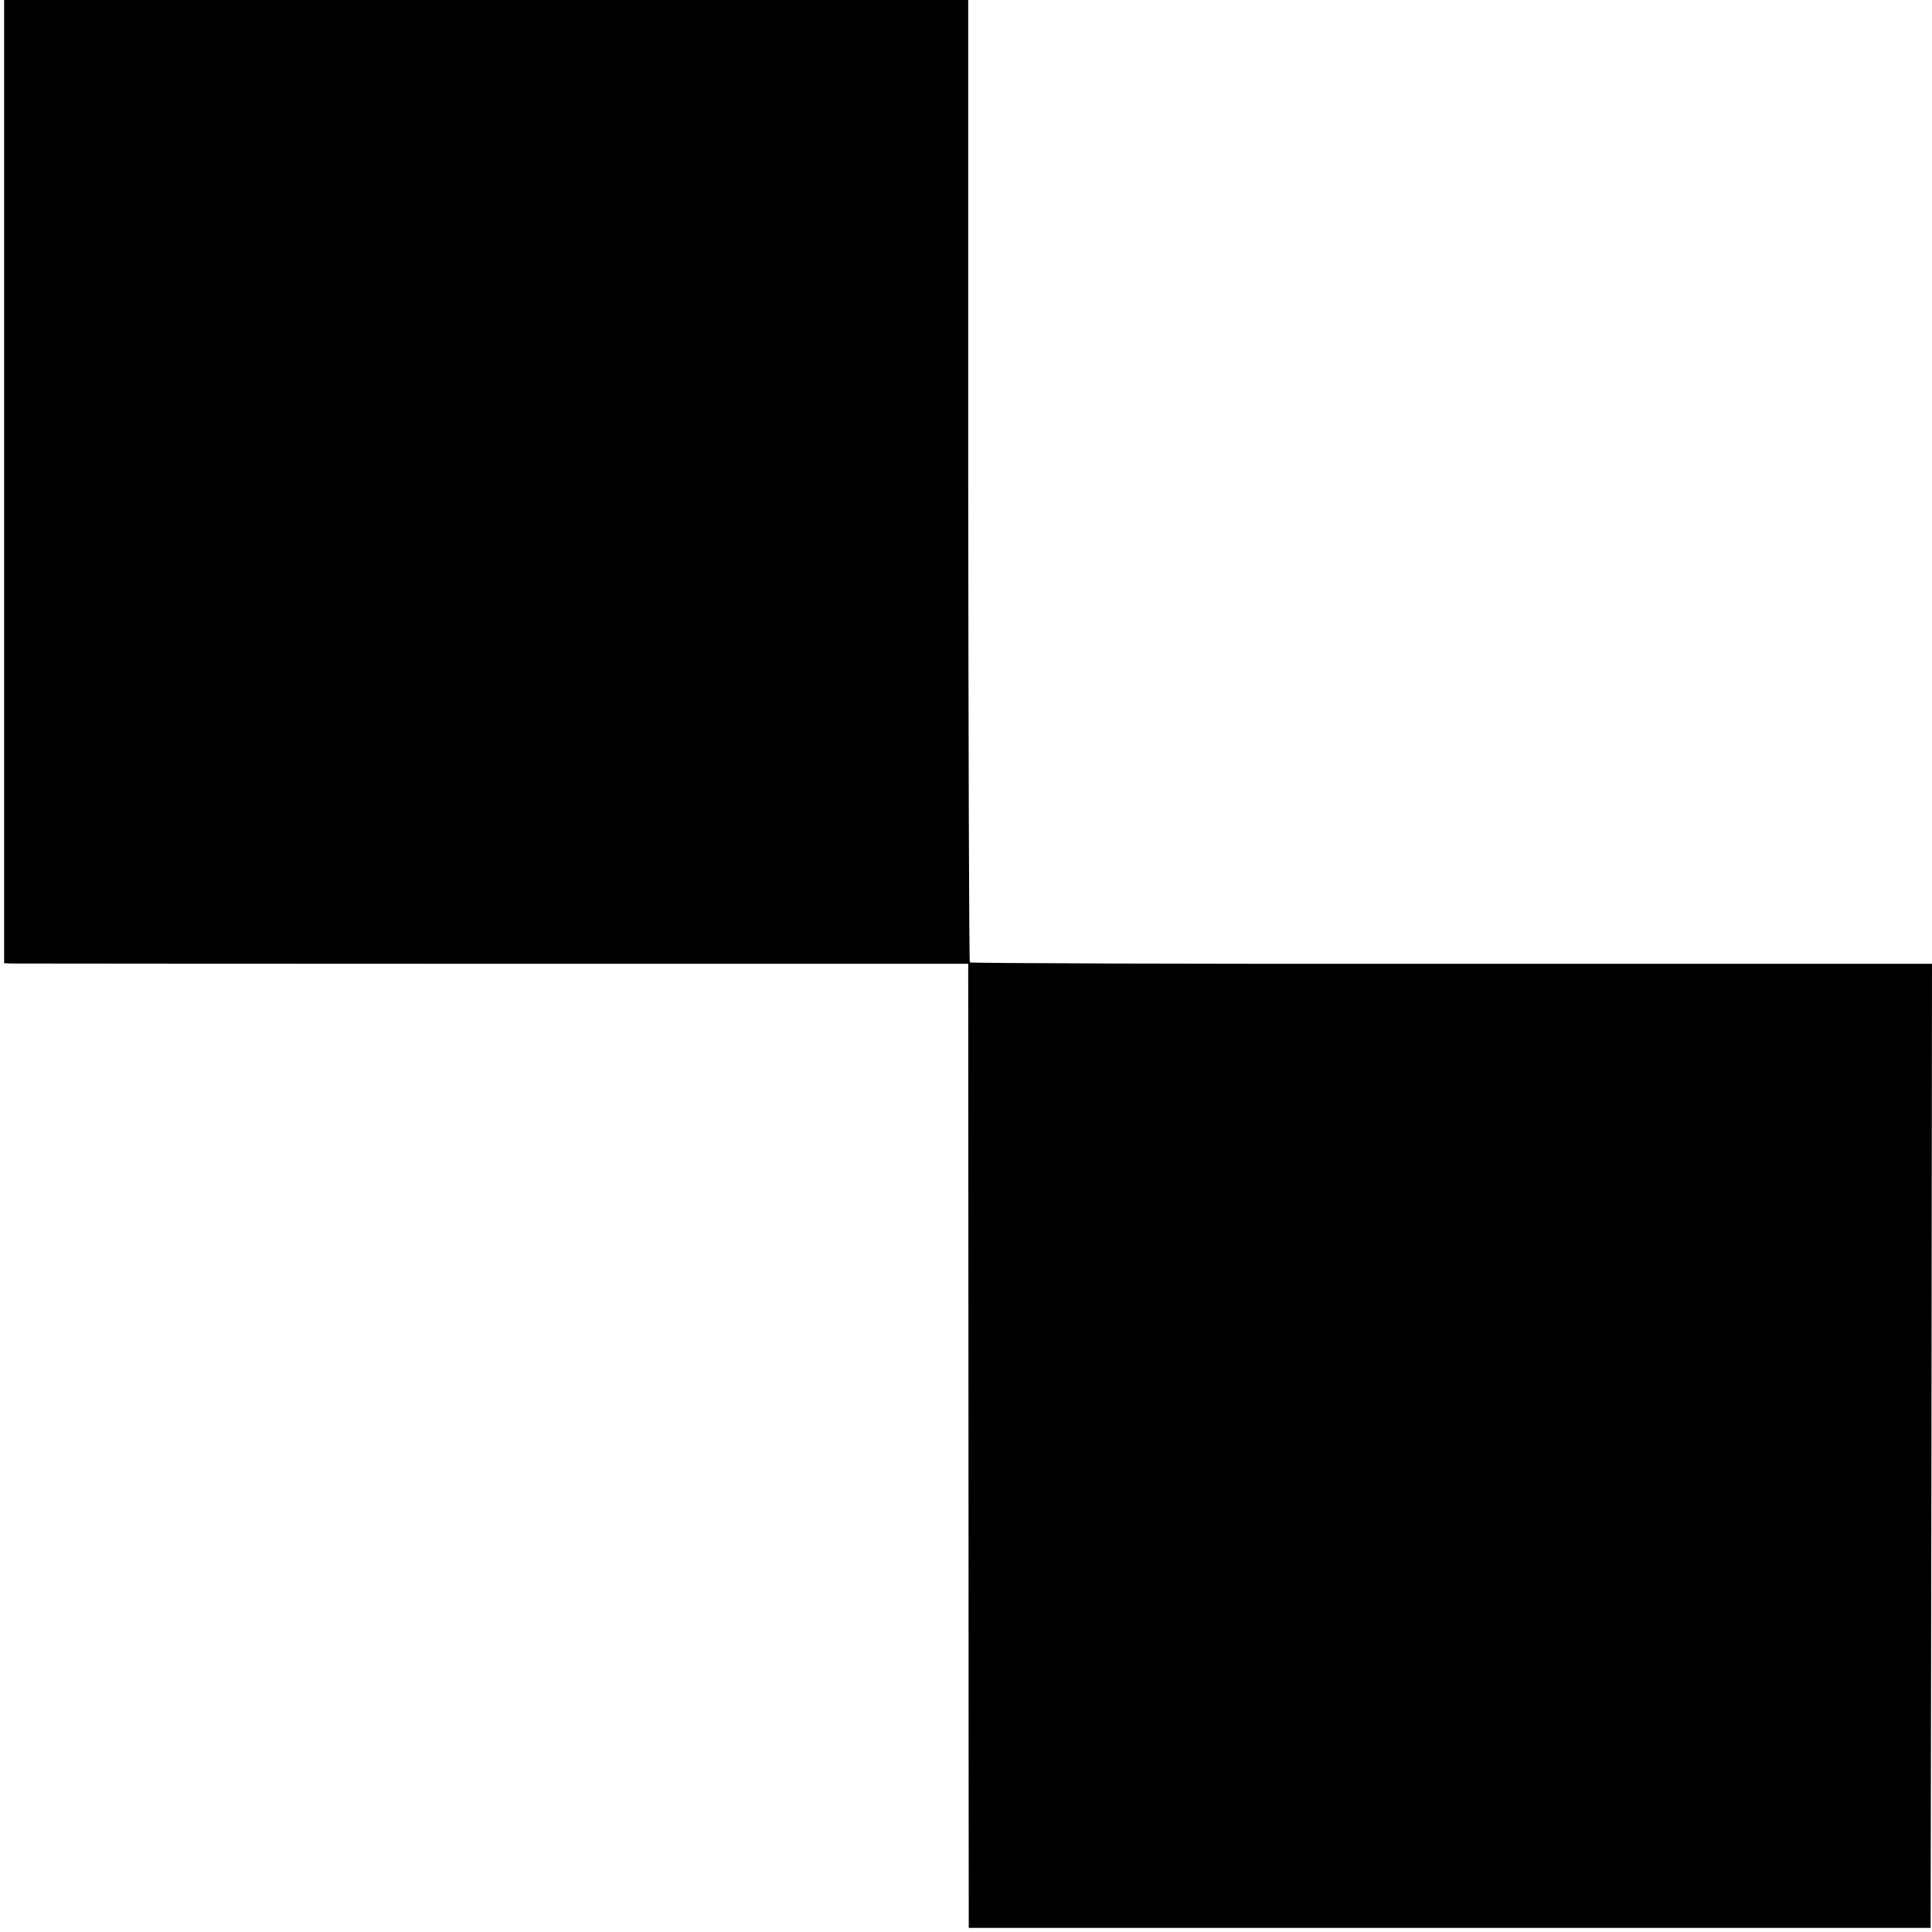
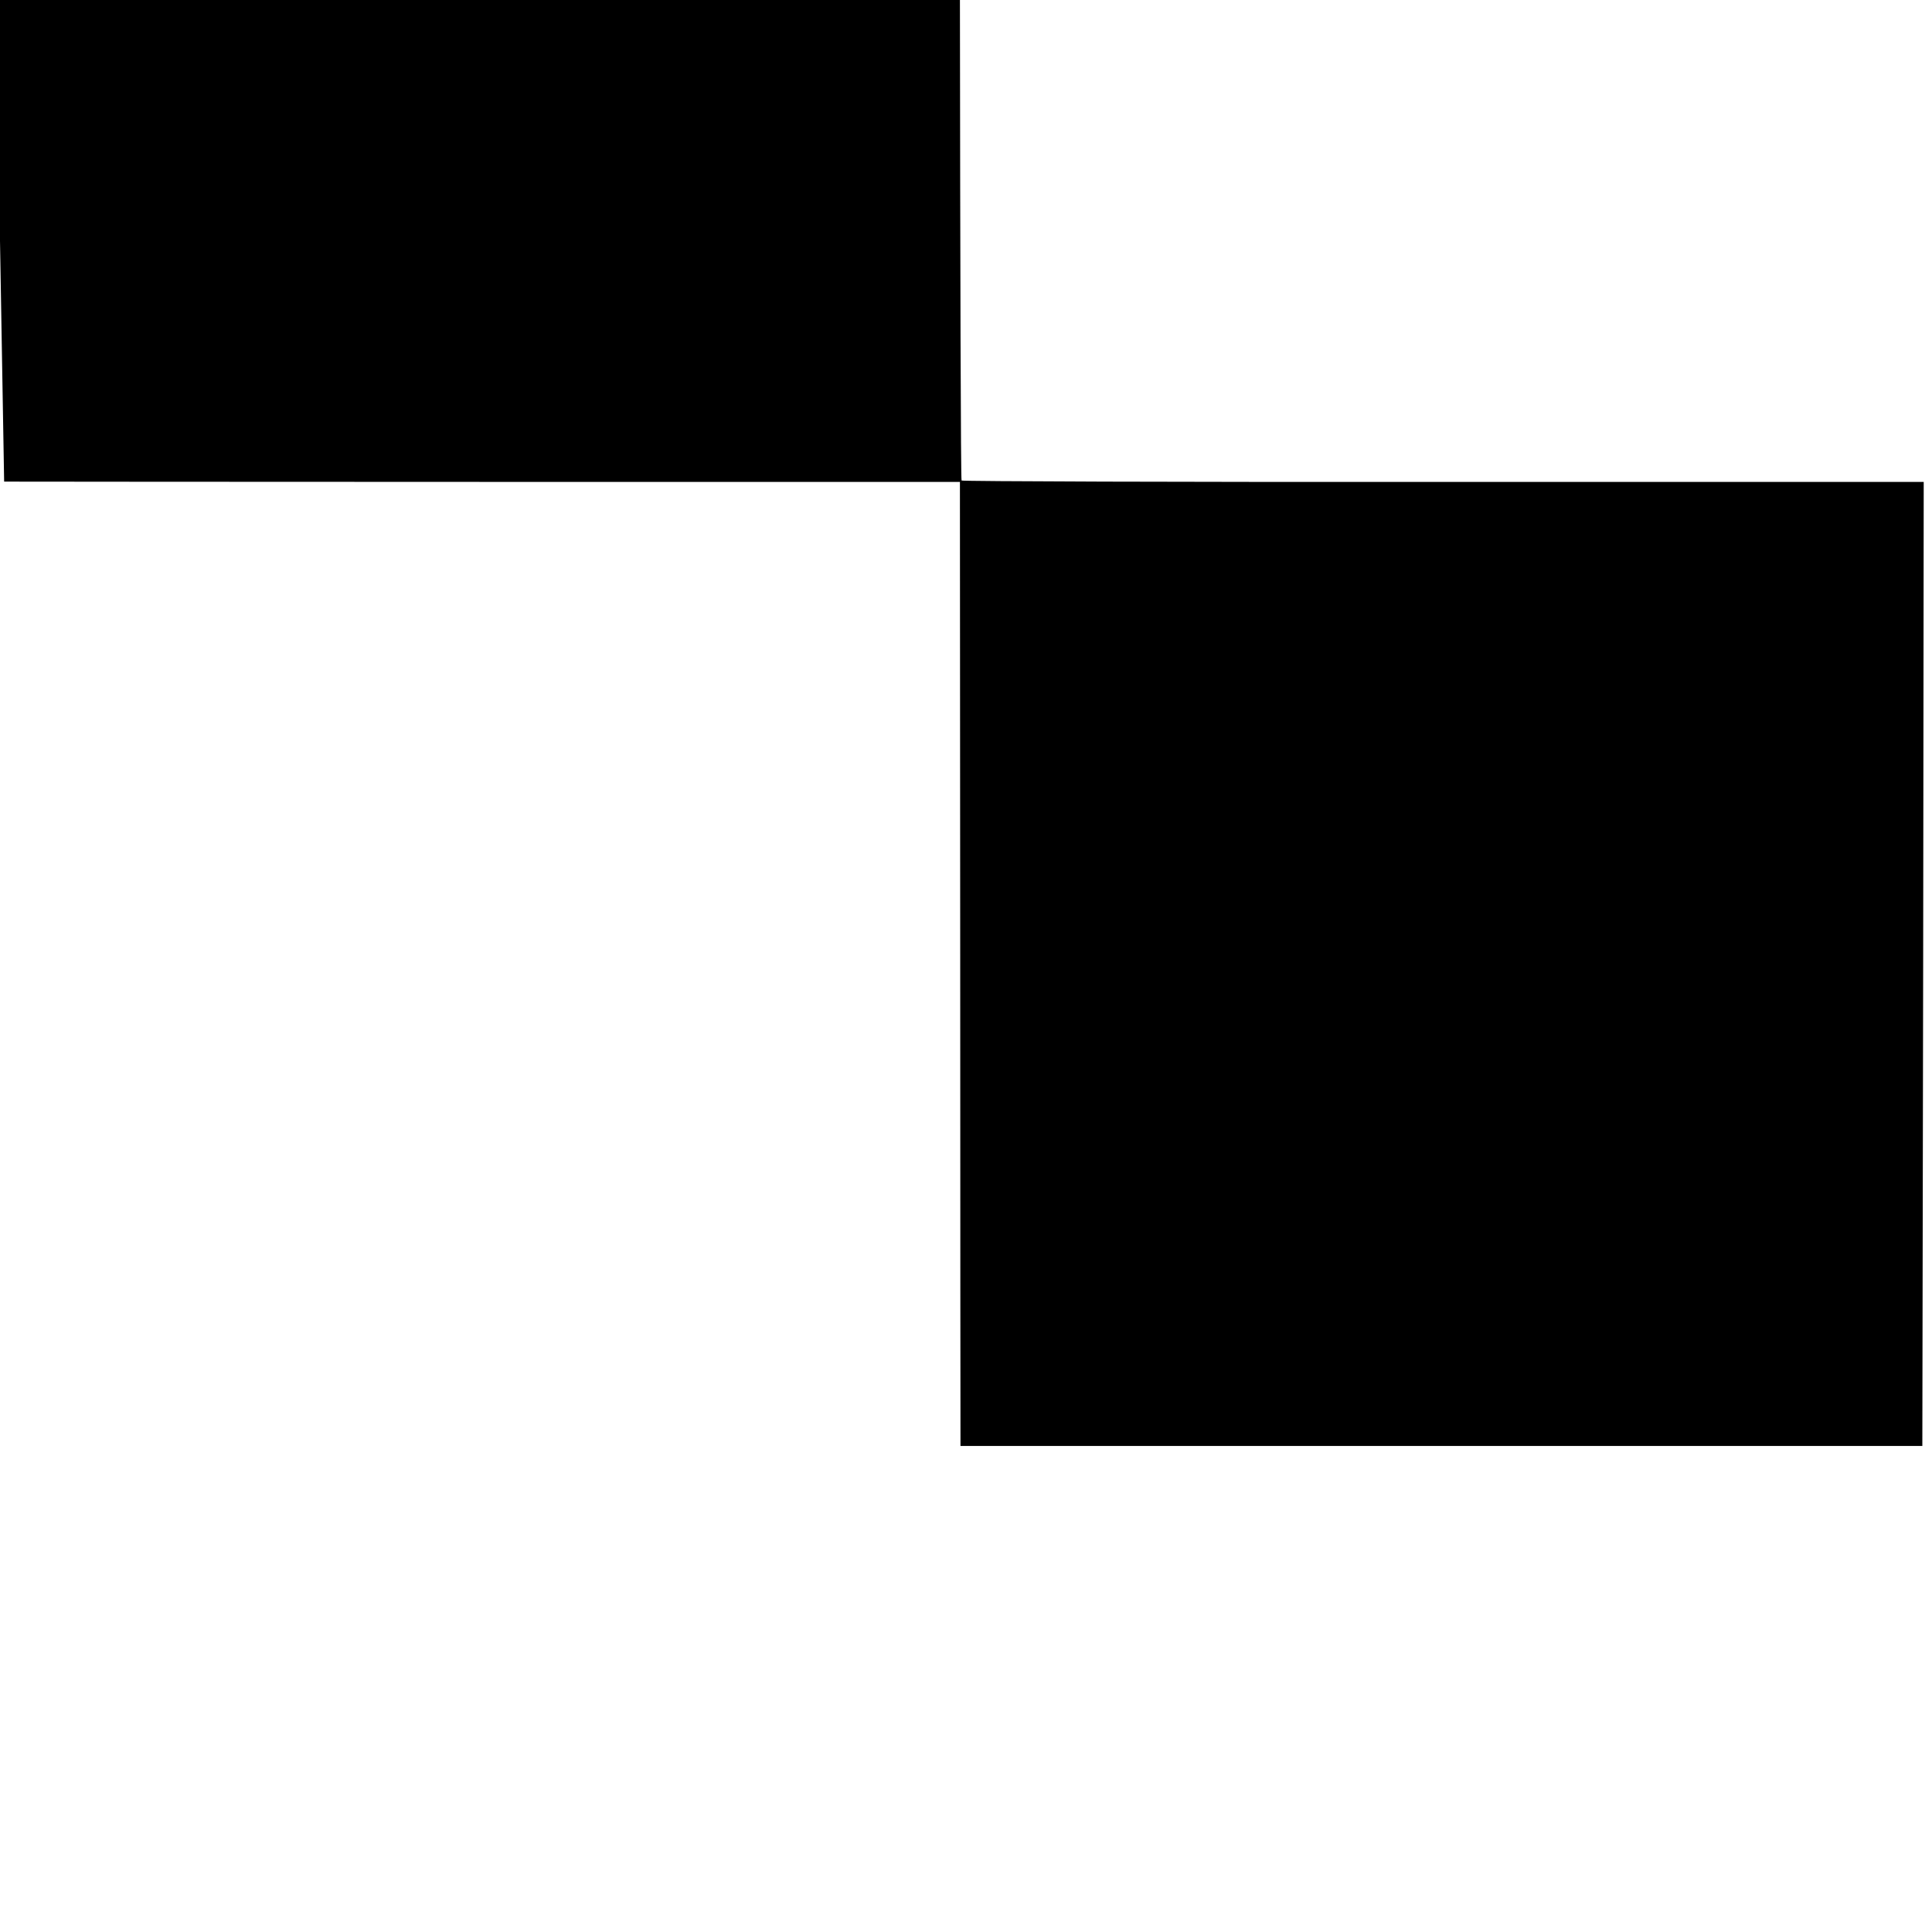
<svg xmlns="http://www.w3.org/2000/svg" version="1.0" width="700pt" height="700pt" viewBox="0 0 700 700" preserveAspectRatio="xMidYMid meet">
  <g transform="translate(0,700) scale(0.1,-0.1)" fill="#000000" stroke="none">
-     <path d="M15 5255 l0 -1745 30 -1 c16 0 802 -1 1747 -1 l1716 0 1 -1712 c0 -941 1 -1727 1 -1746 l0 -35 1743 0 1742 0 3 1746 2 1747 -1740 0 c-958 -1 -1743 2 -1746 5 -3 3 -5 788 -6 1746 l0 1741 -1746 0 -1747 0 0 -1745z" />
+     <path d="M15 5255 c16 0 802 -1 1747 -1 l1716 0 1 -1712 c0 -941 1 -1727 1 -1746 l0 -35 1743 0 1742 0 3 1746 2 1747 -1740 0 c-958 -1 -1743 2 -1746 5 -3 3 -5 788 -6 1746 l0 1741 -1746 0 -1747 0 0 -1745z" />
  </g>
</svg>